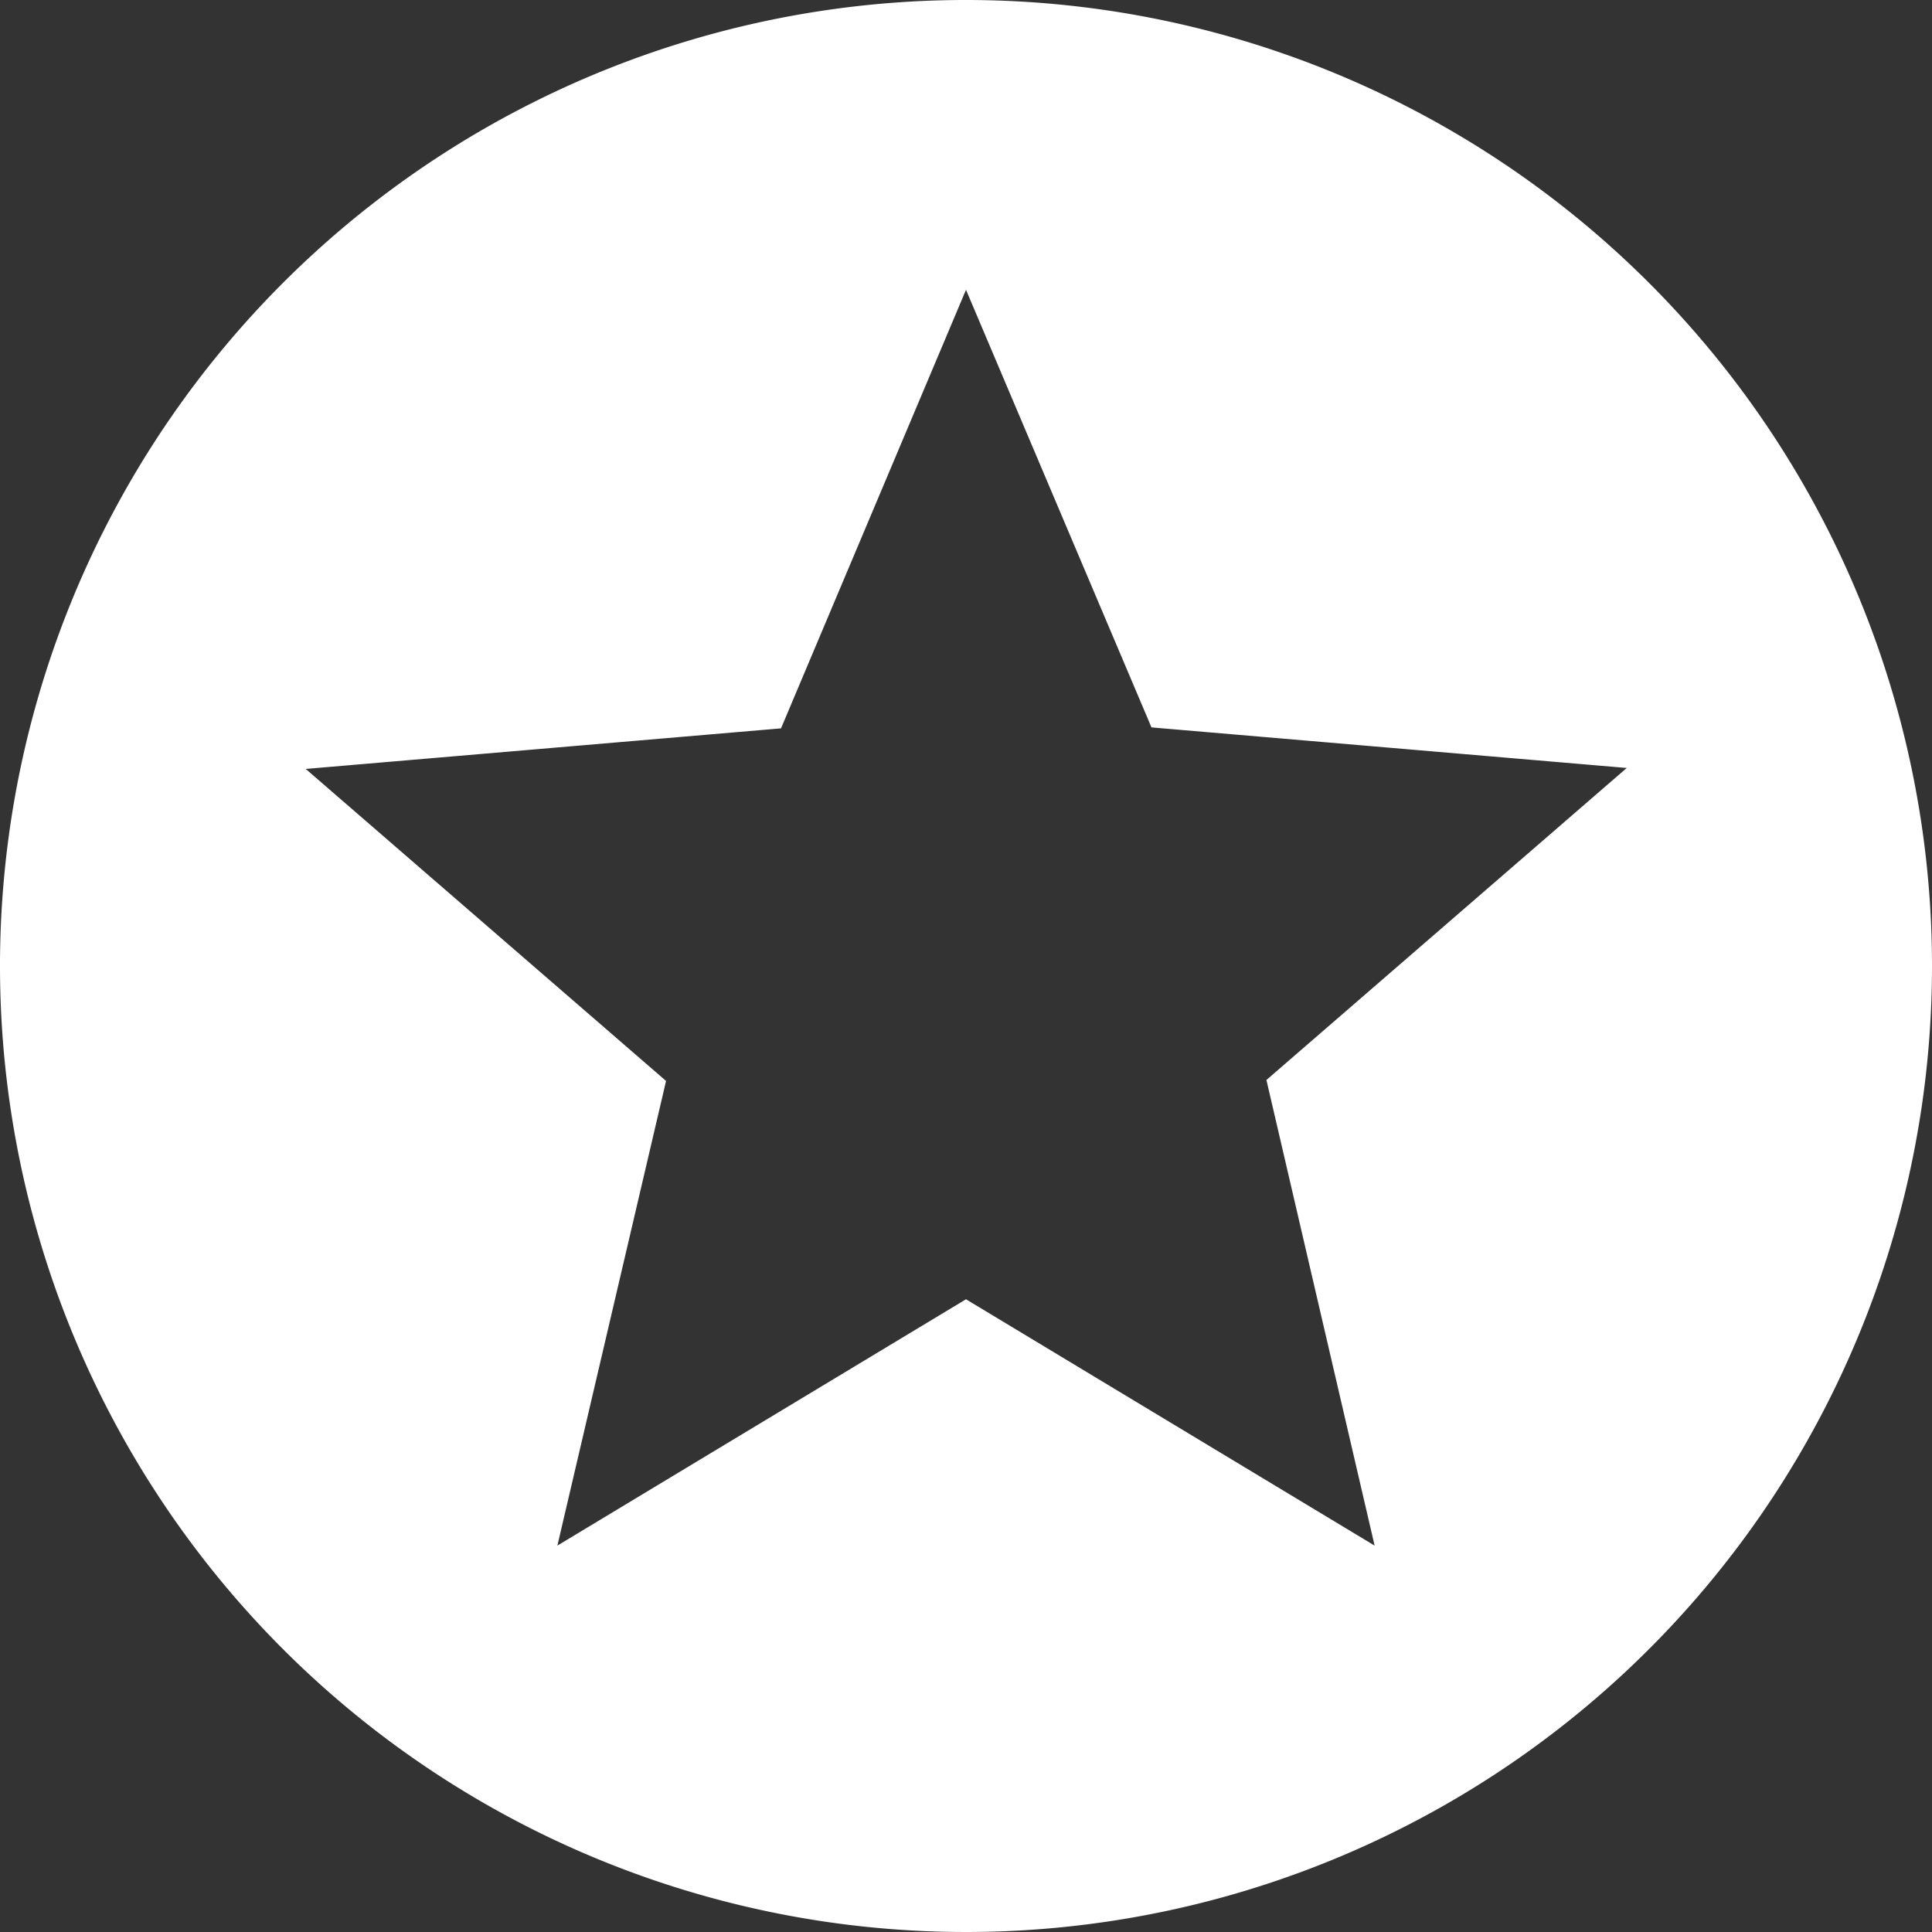
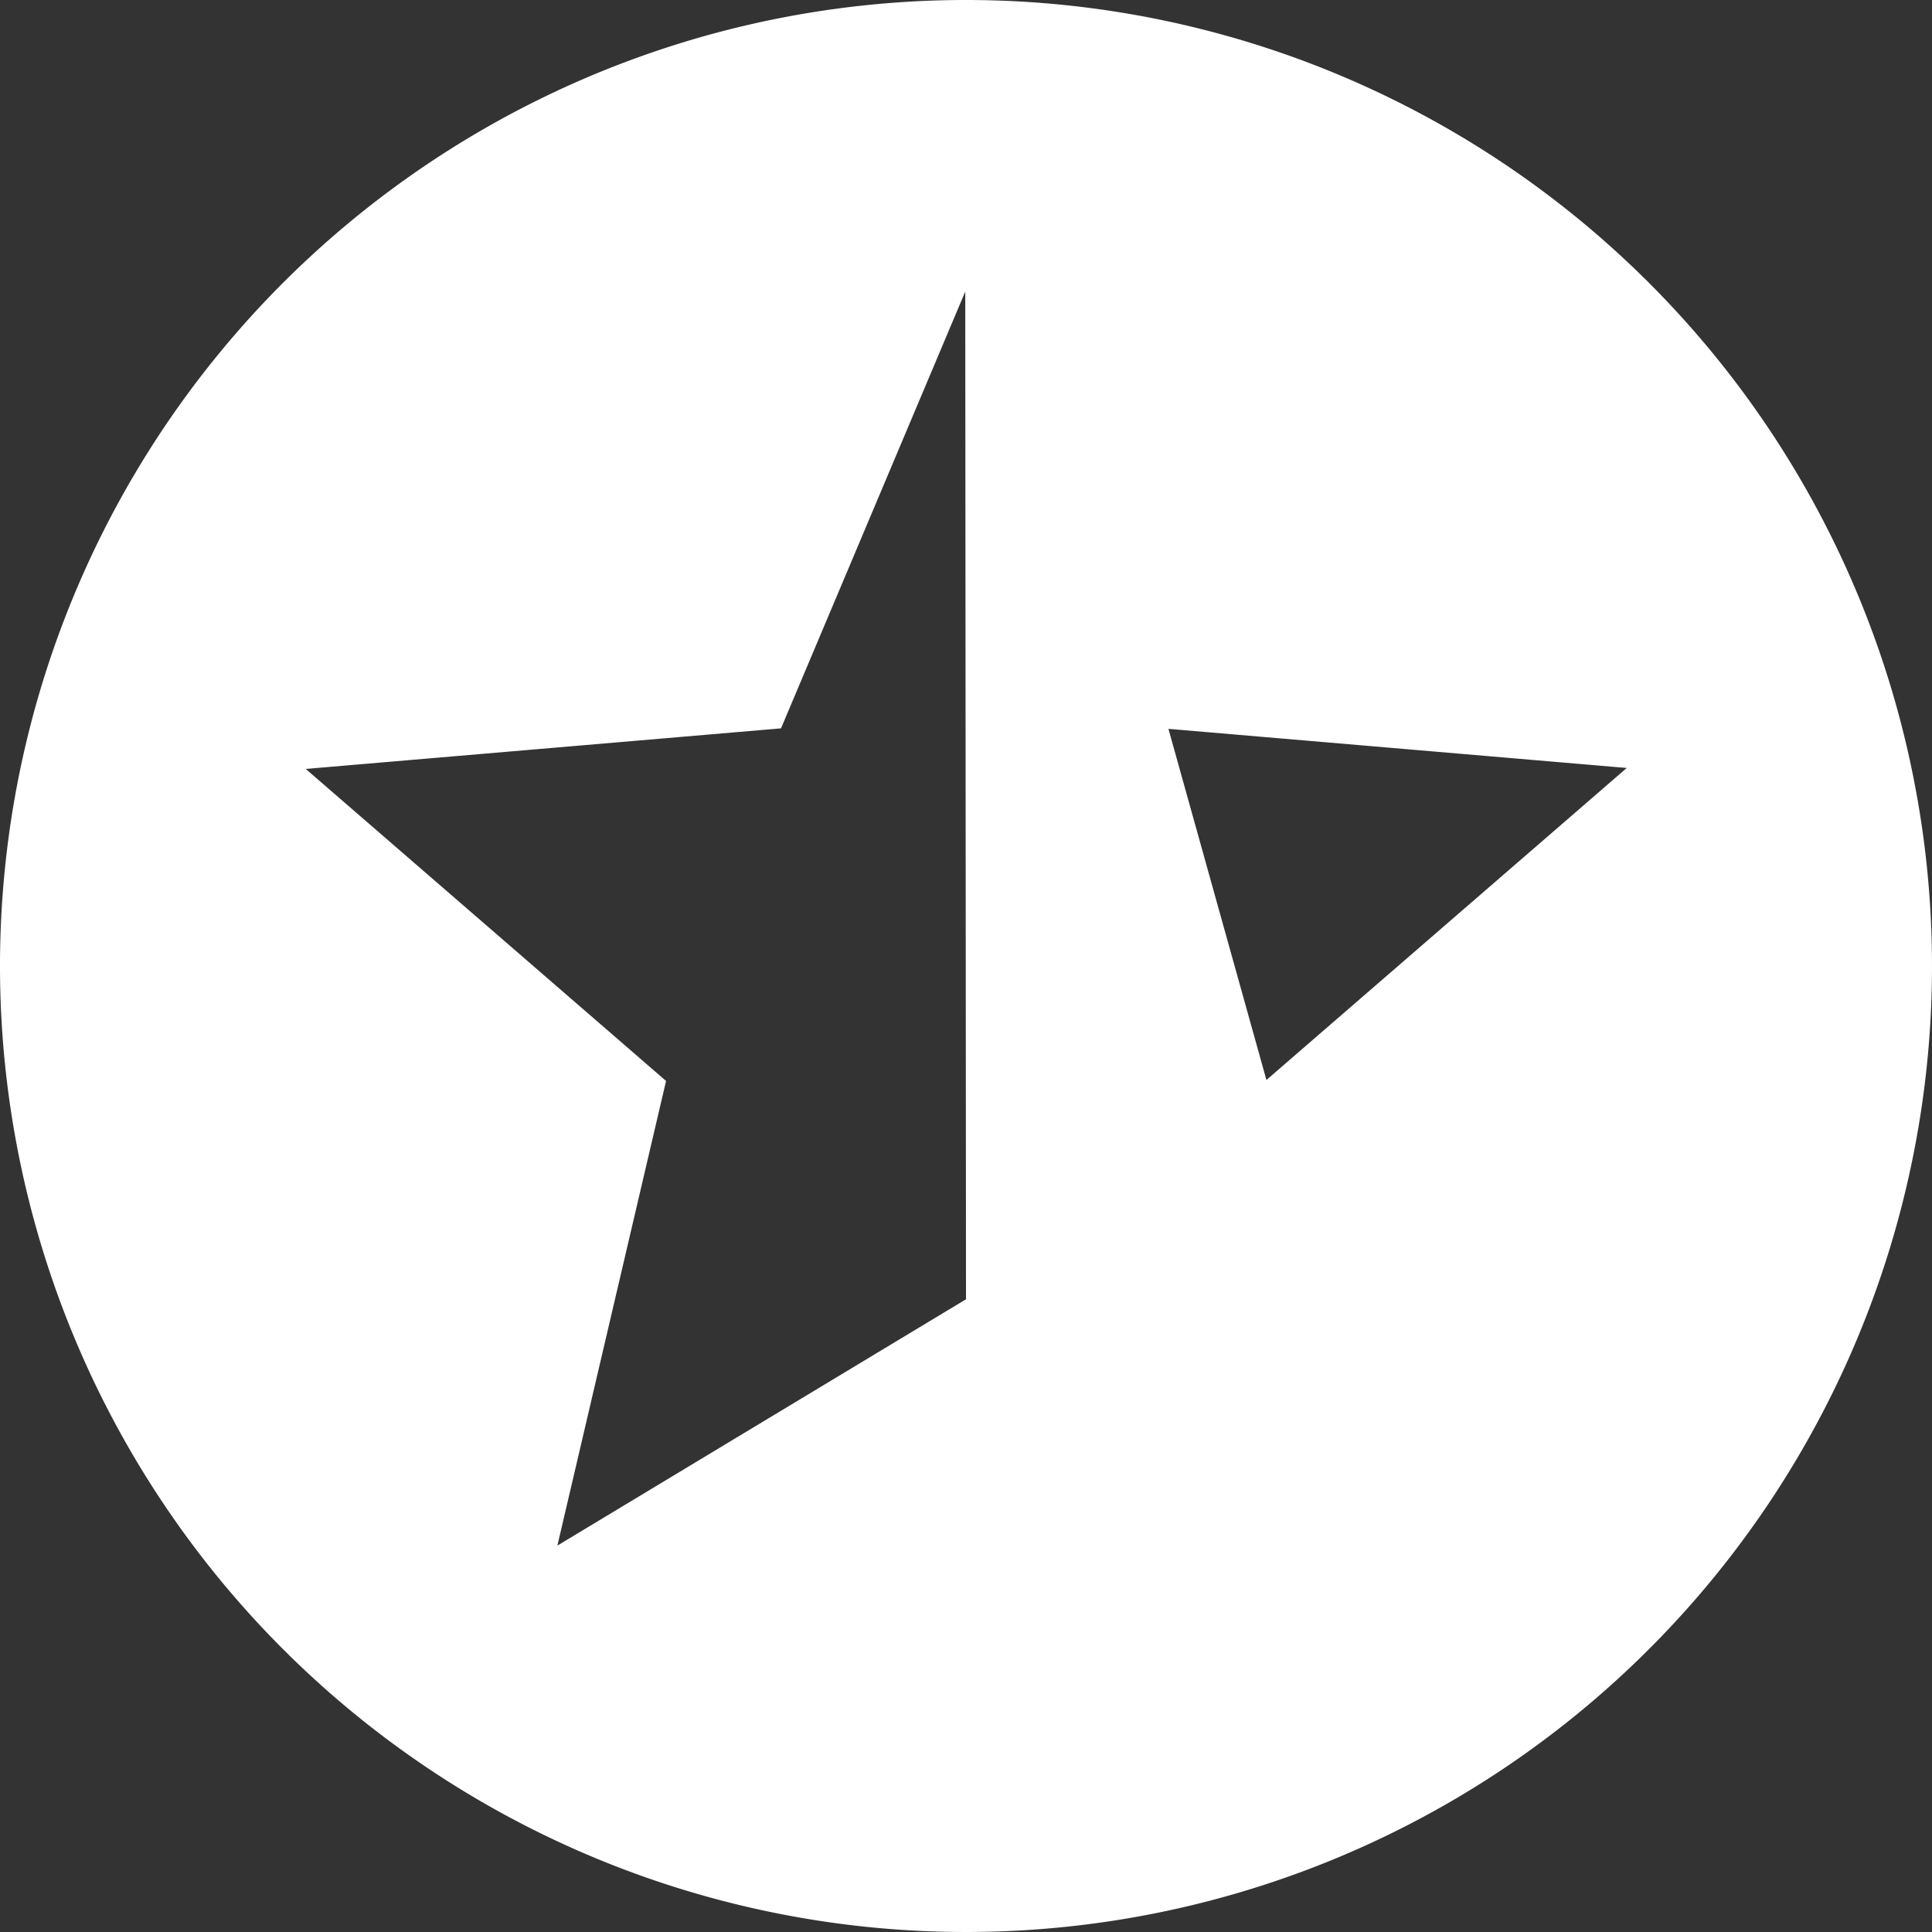
<svg xmlns="http://www.w3.org/2000/svg" width="16" height="16" viewBox="0 0 16 16">
  <rect x="0" y="0" width="16" height="16" fill="#333333" stroke="none" />
-   <path id="Path_84532" data-name="Path 84532" d="M22.992,16A8,8,0,1,0,31,24,8,8,0,0,0,22.992,16Zm3.392,12.8L23,26.76,19.616,28.8l.9-3.848-2.984-2.584,3.936-.336L23,18.4l1.536,3.624,3.936.336-2.984,2.584Z" transform="translate(-15 -16)" fill="#fff" />
+   <path id="Path_84532" data-name="Path 84532" d="M22.992,16A8,8,0,1,0,31,24,8,8,0,0,0,22.992,16ZL23,26.76,19.616,28.8l.9-3.848-2.984-2.584,3.936-.336L23,18.4l1.536,3.624,3.936.336-2.984,2.584Z" transform="translate(-15 -16)" fill="#fff" />
</svg>